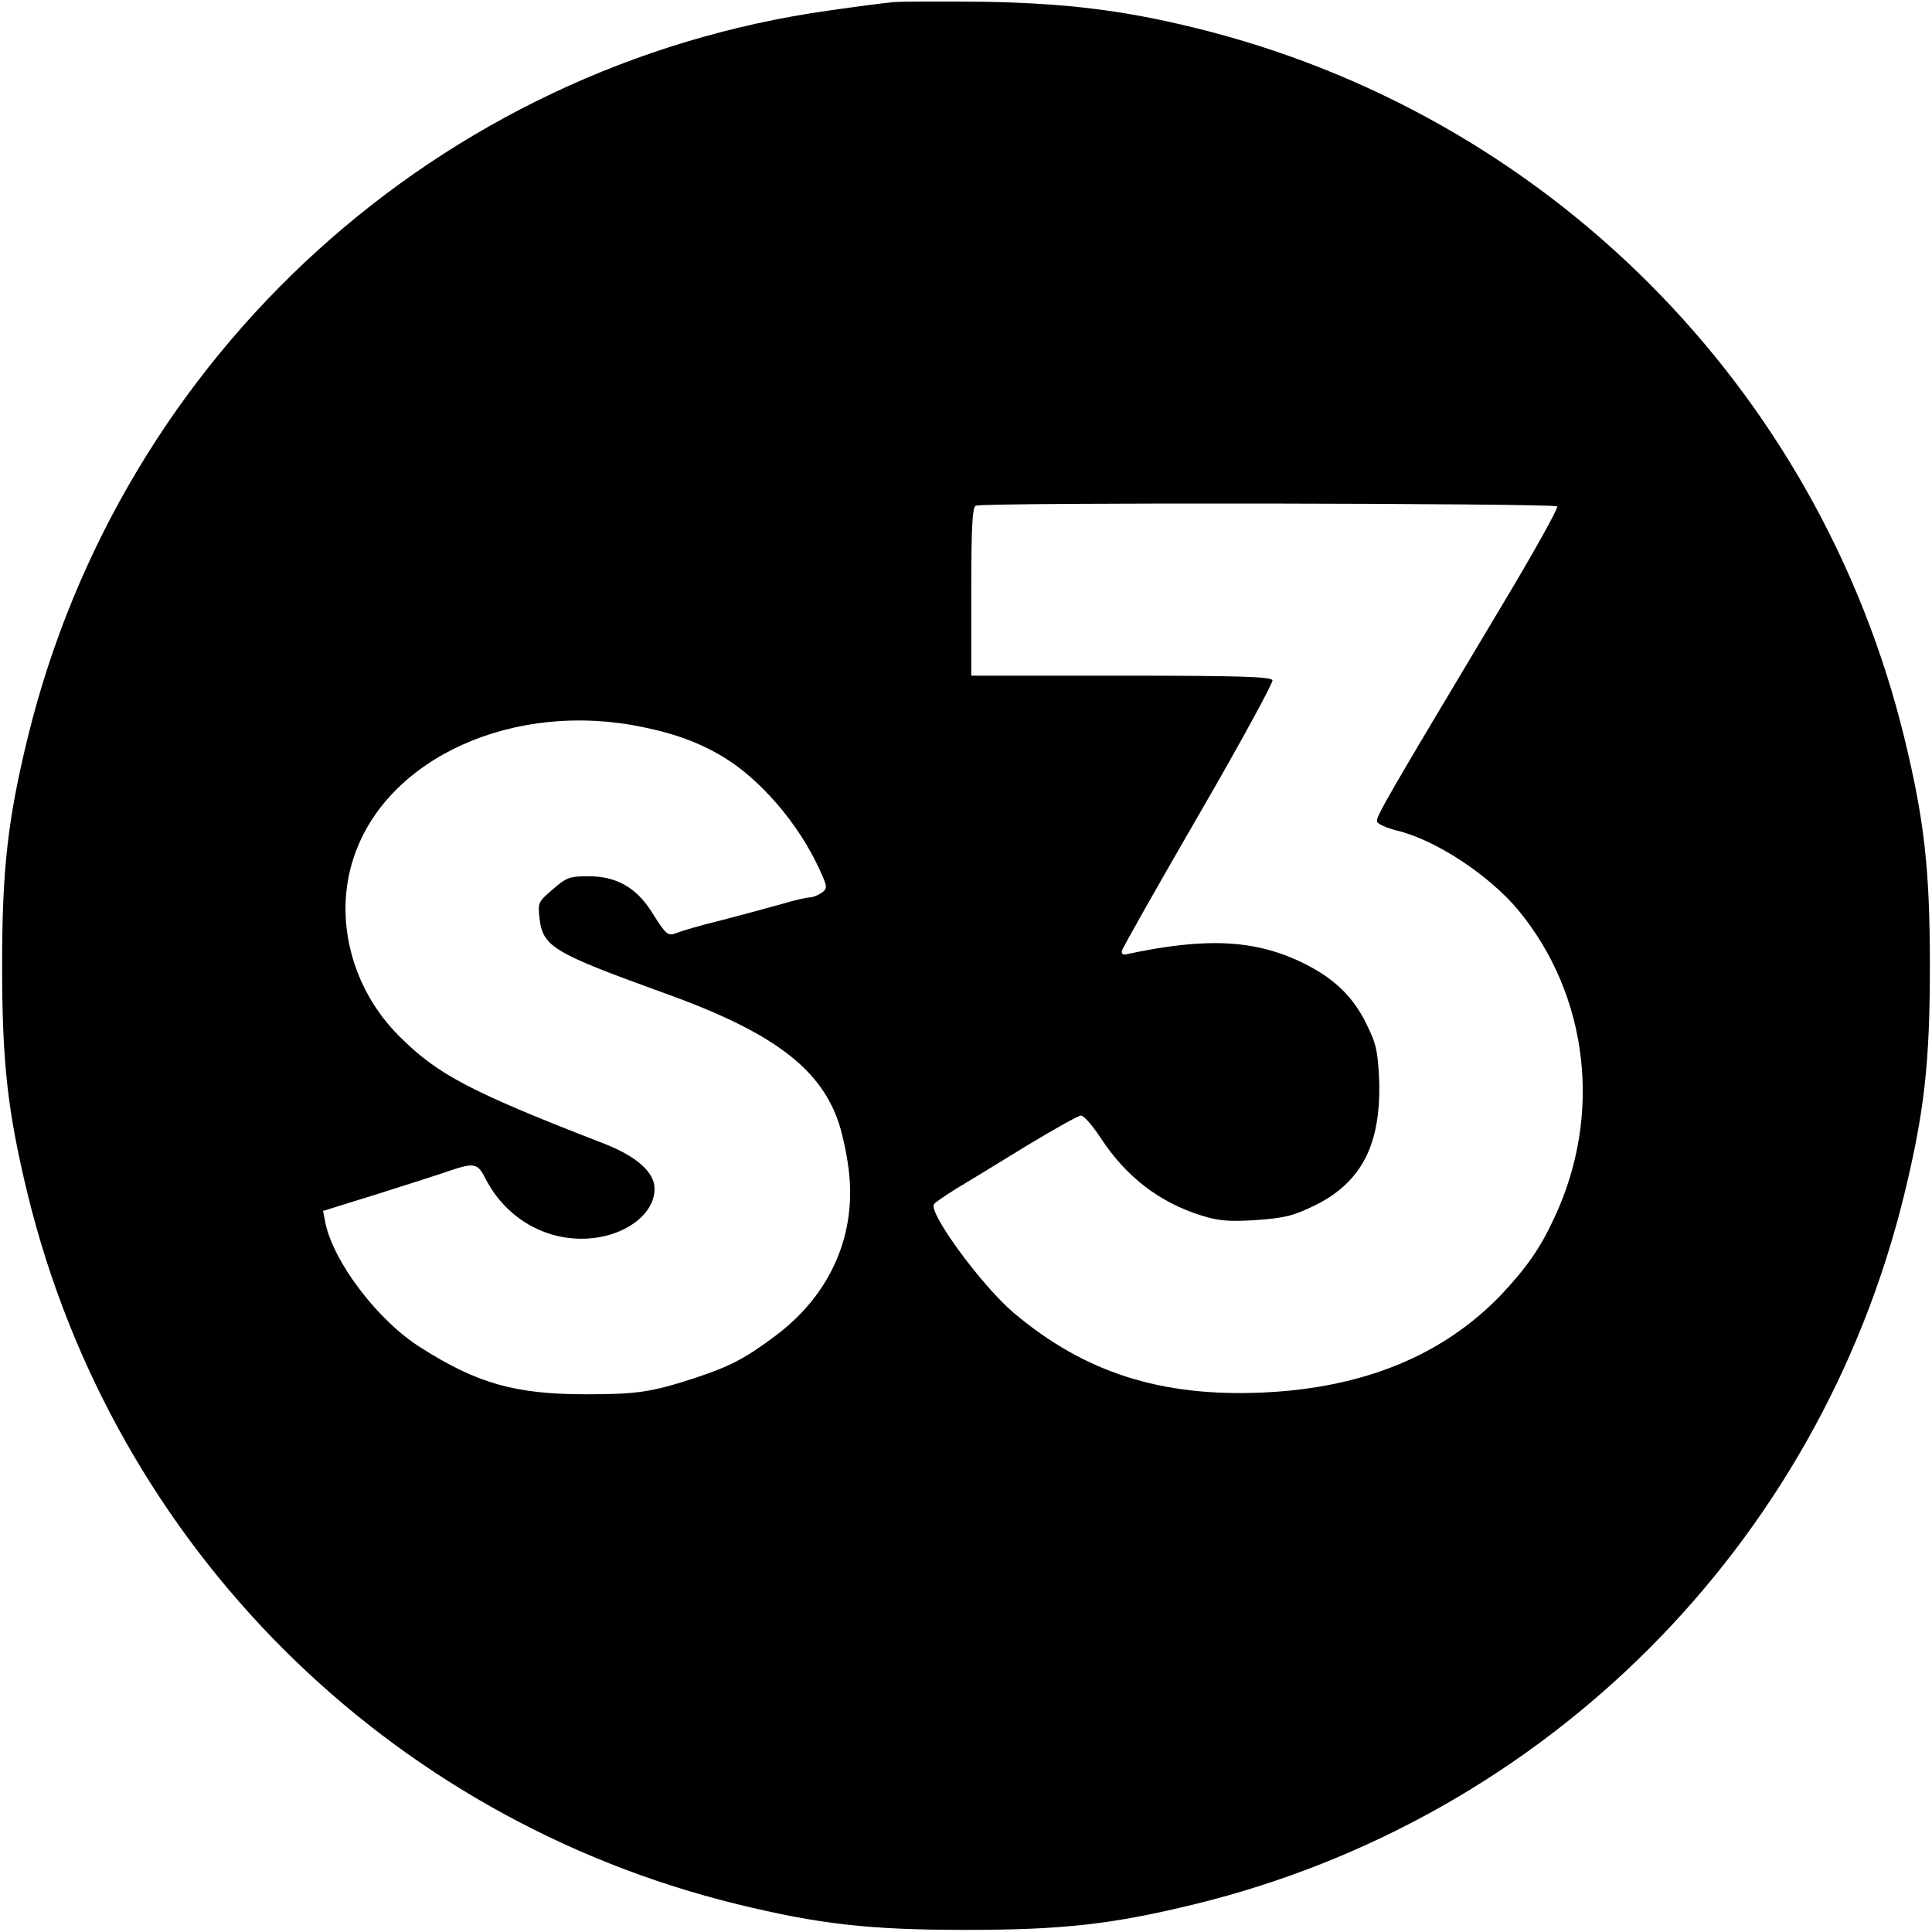
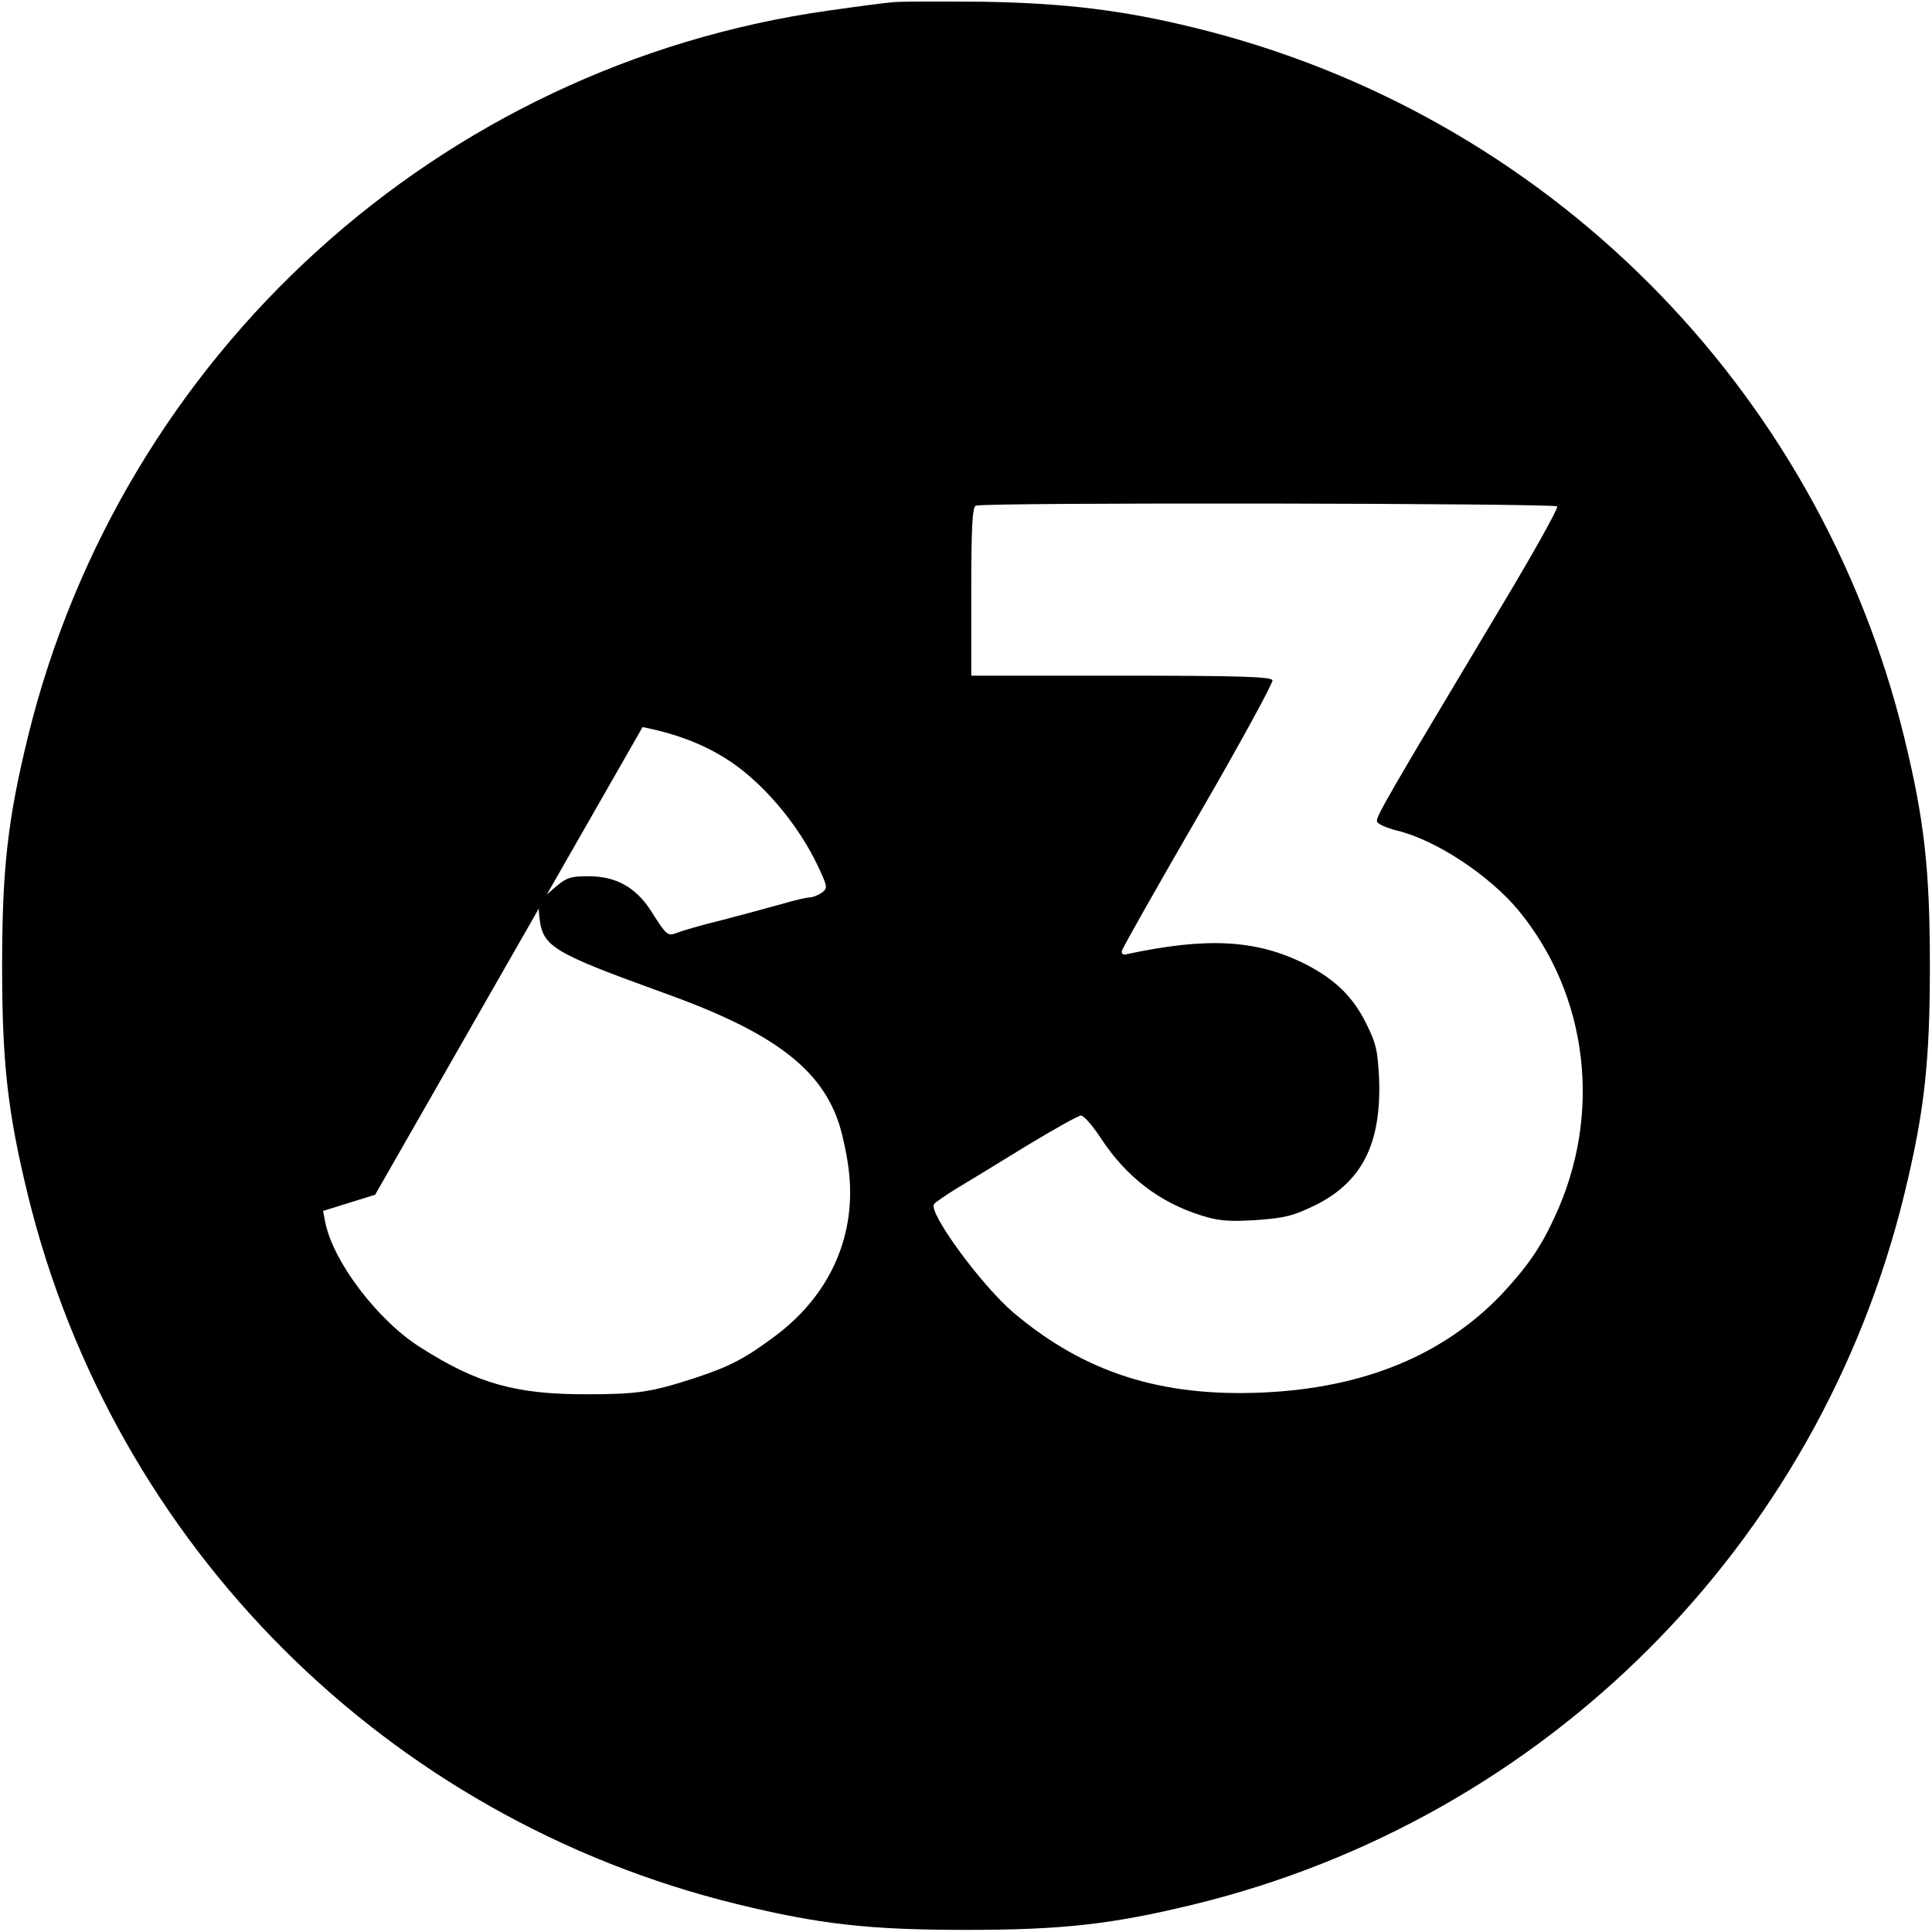
<svg xmlns="http://www.w3.org/2000/svg" version="1.0" width="549pt" height="549pt" viewBox="0 0 549 549" preserveAspectRatio="xMidYMid meet">
  <g transform="translate(0,549) scale(0.1,-0.1)" fill="#000000" stroke="none">
-     <path d="M2540 5484 c-25 -2 -108 -13 -185 -24 -1107 -156 -2009 -975 -2276 -2065 -57 -234 -73 -374 -73 -650 0 -276 16 -416 73 -650 244 -997 1019 -1772 2016 -2016 234 -57 374 -73 650 -73 276 0 416 16 650 73 997 244 1772 1019 2016 2016 57 234 73 374 73 650 0 276 -16 416 -73 650 -244 997 -1019 1772 -2016 2016 -203 50 -368 70 -600 74 -115 1 -230 1 -255 -1z m1885 -1433 c3 -6 -68 -133 -158 -283 -332 -555 -358 -600 -354 -613 3 -7 28 -18 56 -25 110 -26 263 -127 346 -227 199 -242 239 -581 102 -873 -40 -87 -79 -142 -151 -219 -165 -172 -390 -265 -677 -278 -289 -13 -506 56 -708 226 -90 76 -243 284 -227 309 3 5 31 24 63 44 32 19 122 74 200 122 78 47 147 86 155 86 8 0 33 -29 56 -64 72 -110 167 -183 286 -220 48 -15 77 -18 155 -13 83 6 106 12 168 42 133 66 188 174 182 357 -4 82 -8 102 -37 160 -37 75 -88 125 -172 168 -139 70 -279 78 -511 28 -8 -2 -13 3 -11 10 1 7 99 180 217 384 119 205 213 378 211 385 -4 10 -92 13 -431 13 l-425 0 0 239 c0 182 3 241 13 244 23 10 1646 7 1652 -2z m-2599 -627 c94 -19 165 -46 231 -86 105 -64 212 -189 270 -315 25 -54 25 -57 8 -70 -11 -7 -25 -13 -33 -13 -8 0 -45 -8 -81 -19 -36 -10 -113 -31 -171 -46 -58 -14 -115 -31 -127 -36 -26 -10 -29 -7 -74 64 -43 66 -99 97 -176 97 -54 0 -63 -3 -102 -37 -41 -35 -43 -38 -38 -81 9 -82 37 -99 352 -213 302 -108 440 -209 495 -360 11 -29 25 -91 31 -137 25 -187 -49 -358 -205 -476 -88 -66 -130 -88 -229 -121 -126 -41 -165 -47 -312 -47 -200 0 -308 30 -470 133 -121 76 -249 244 -271 357 l-6 31 148 46 c82 26 174 55 205 66 77 26 86 25 109 -21 54 -105 158 -170 272 -170 114 0 208 65 208 142 0 47 -51 92 -143 128 -382 148 -474 197 -582 305 -137 136 -188 338 -129 511 95 282 456 444 820 368z" />
+     <path d="M2540 5484 c-25 -2 -108 -13 -185 -24 -1107 -156 -2009 -975 -2276 -2065 -57 -234 -73 -374 -73 -650 0 -276 16 -416 73 -650 244 -997 1019 -1772 2016 -2016 234 -57 374 -73 650 -73 276 0 416 16 650 73 997 244 1772 1019 2016 2016 57 234 73 374 73 650 0 276 -16 416 -73 650 -244 997 -1019 1772 -2016 2016 -203 50 -368 70 -600 74 -115 1 -230 1 -255 -1z m1885 -1433 c3 -6 -68 -133 -158 -283 -332 -555 -358 -600 -354 -613 3 -7 28 -18 56 -25 110 -26 263 -127 346 -227 199 -242 239 -581 102 -873 -40 -87 -79 -142 -151 -219 -165 -172 -390 -265 -677 -278 -289 -13 -506 56 -708 226 -90 76 -243 284 -227 309 3 5 31 24 63 44 32 19 122 74 200 122 78 47 147 86 155 86 8 0 33 -29 56 -64 72 -110 167 -183 286 -220 48 -15 77 -18 155 -13 83 6 106 12 168 42 133 66 188 174 182 357 -4 82 -8 102 -37 160 -37 75 -88 125 -172 168 -139 70 -279 78 -511 28 -8 -2 -13 3 -11 10 1 7 99 180 217 384 119 205 213 378 211 385 -4 10 -92 13 -431 13 l-425 0 0 239 c0 182 3 241 13 244 23 10 1646 7 1652 -2z m-2599 -627 c94 -19 165 -46 231 -86 105 -64 212 -189 270 -315 25 -54 25 -57 8 -70 -11 -7 -25 -13 -33 -13 -8 0 -45 -8 -81 -19 -36 -10 -113 -31 -171 -46 -58 -14 -115 -31 -127 -36 -26 -10 -29 -7 -74 64 -43 66 -99 97 -176 97 -54 0 -63 -3 -102 -37 -41 -35 -43 -38 -38 -81 9 -82 37 -99 352 -213 302 -108 440 -209 495 -360 11 -29 25 -91 31 -137 25 -187 -49 -358 -205 -476 -88 -66 -130 -88 -229 -121 -126 -41 -165 -47 -312 -47 -200 0 -308 30 -470 133 -121 76 -249 244 -271 357 l-6 31 148 46 z" />
  </g>
</svg>